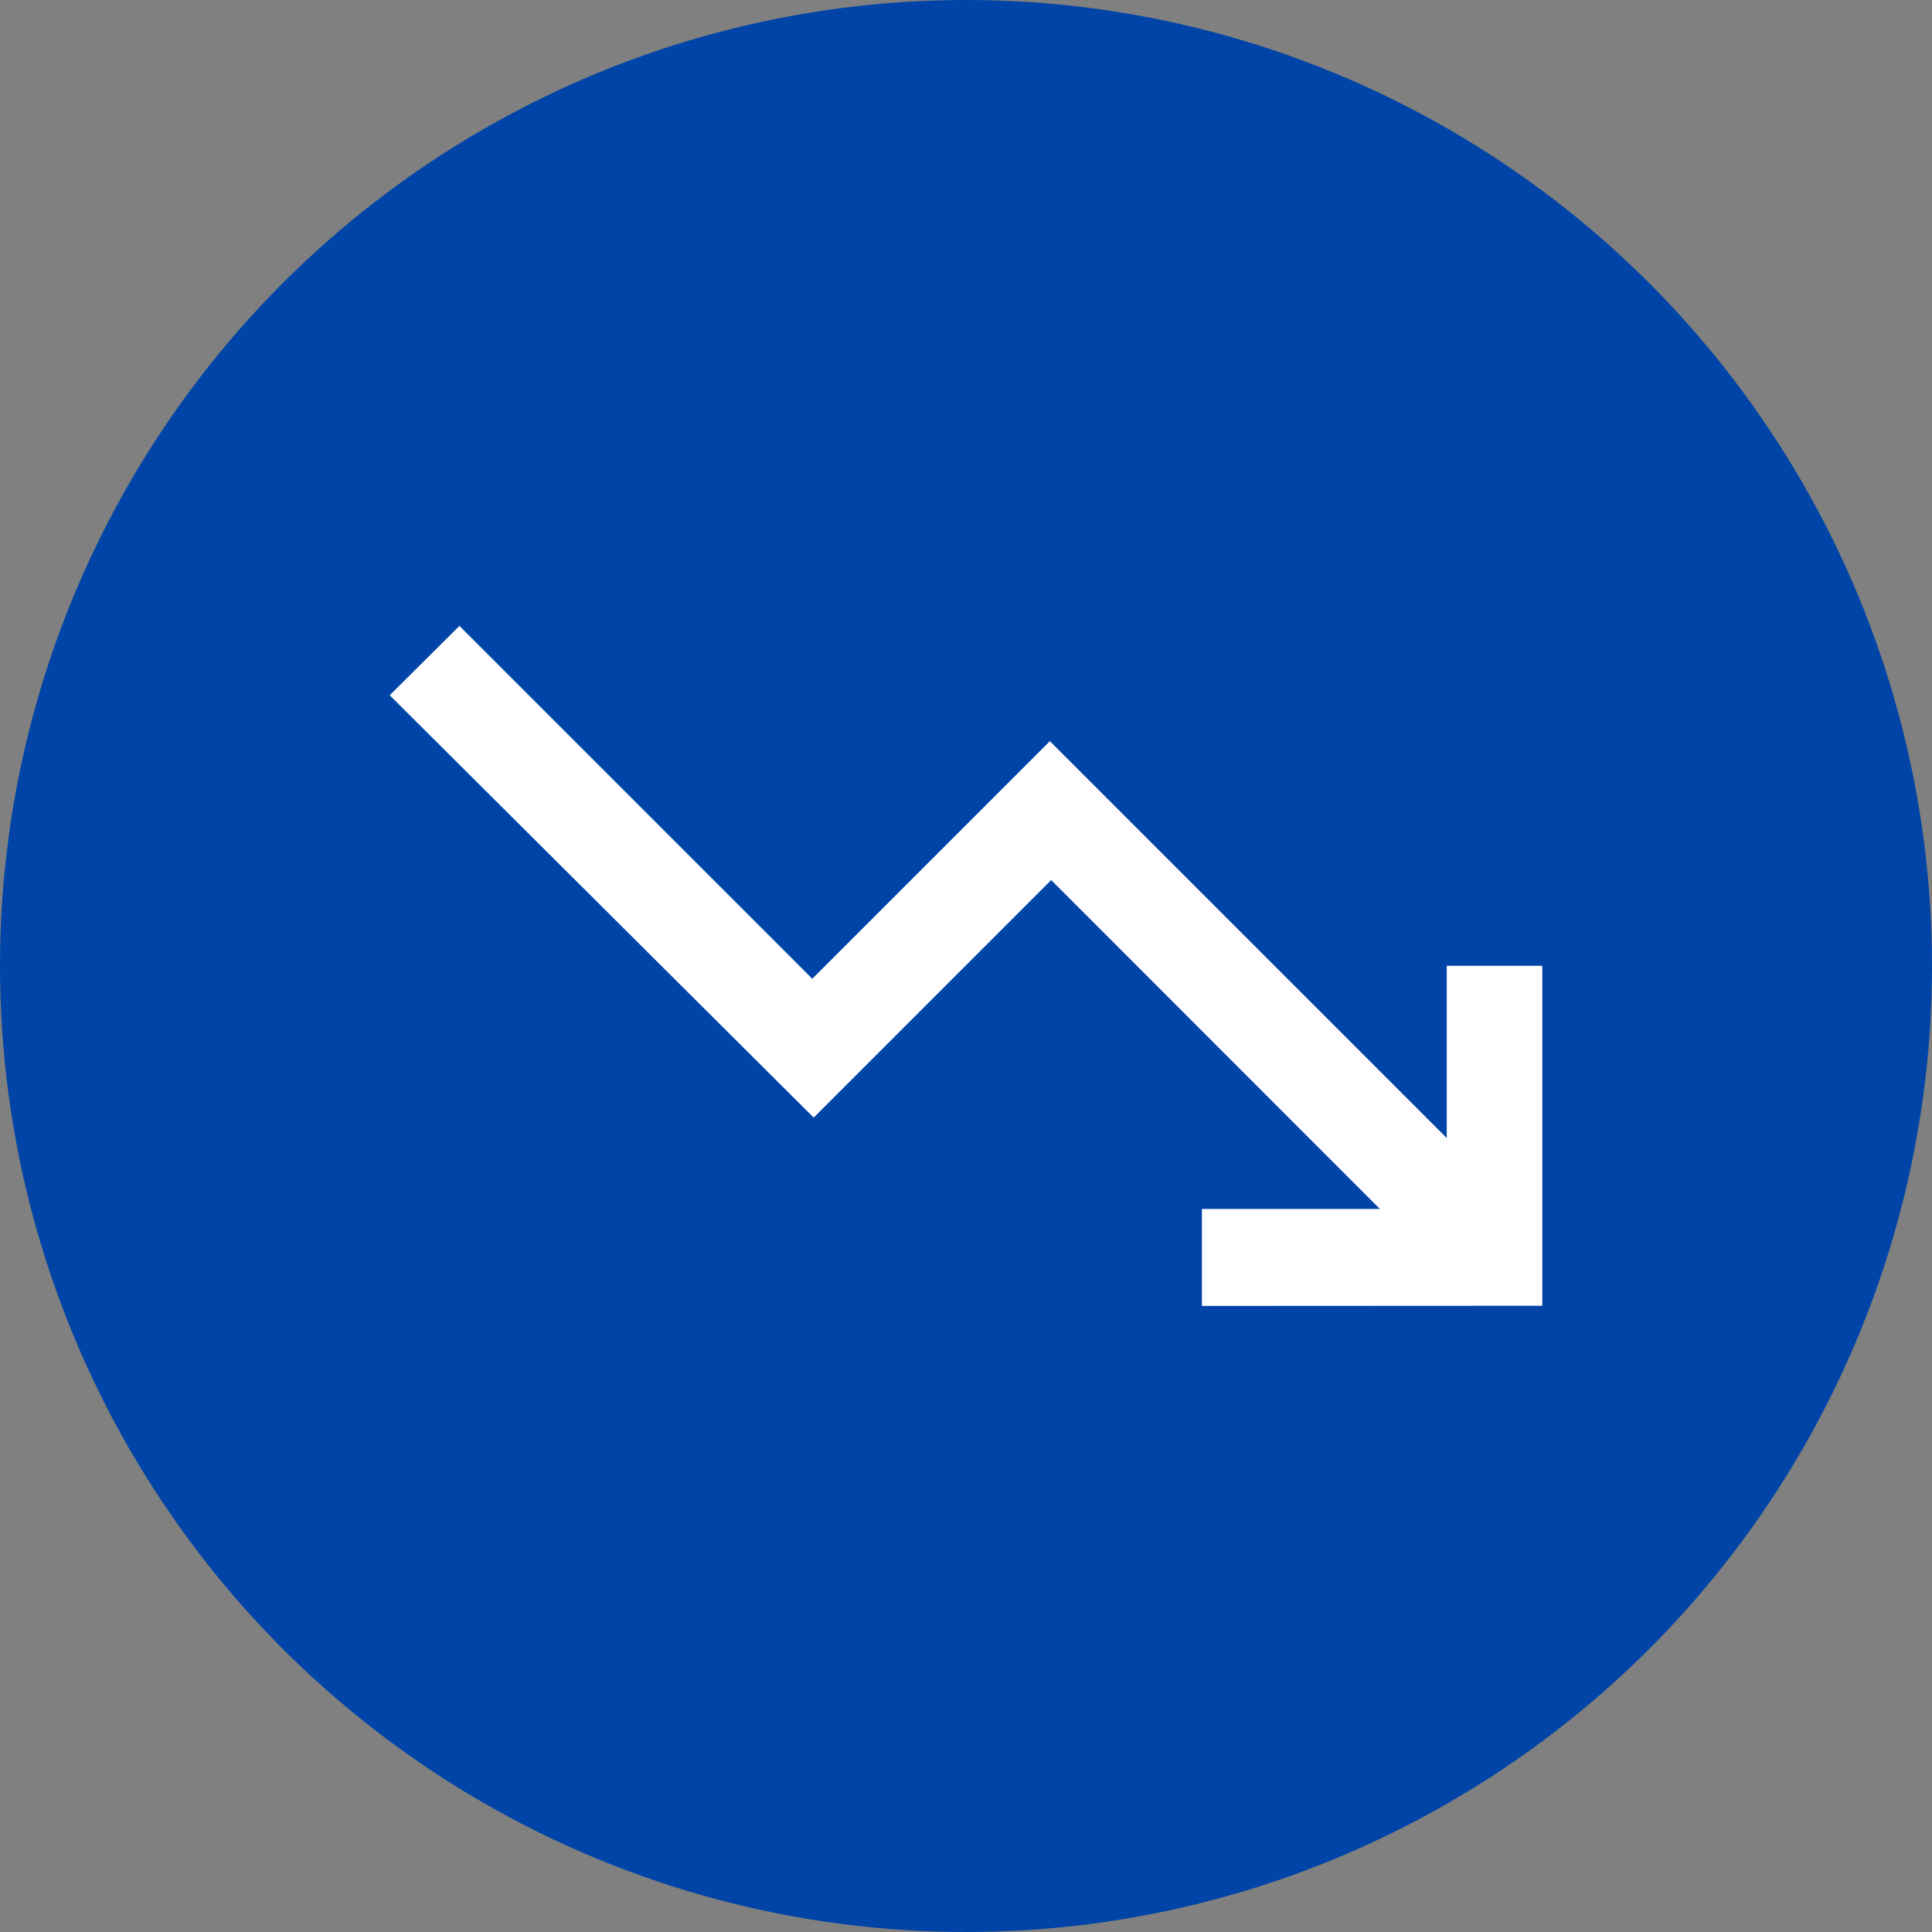
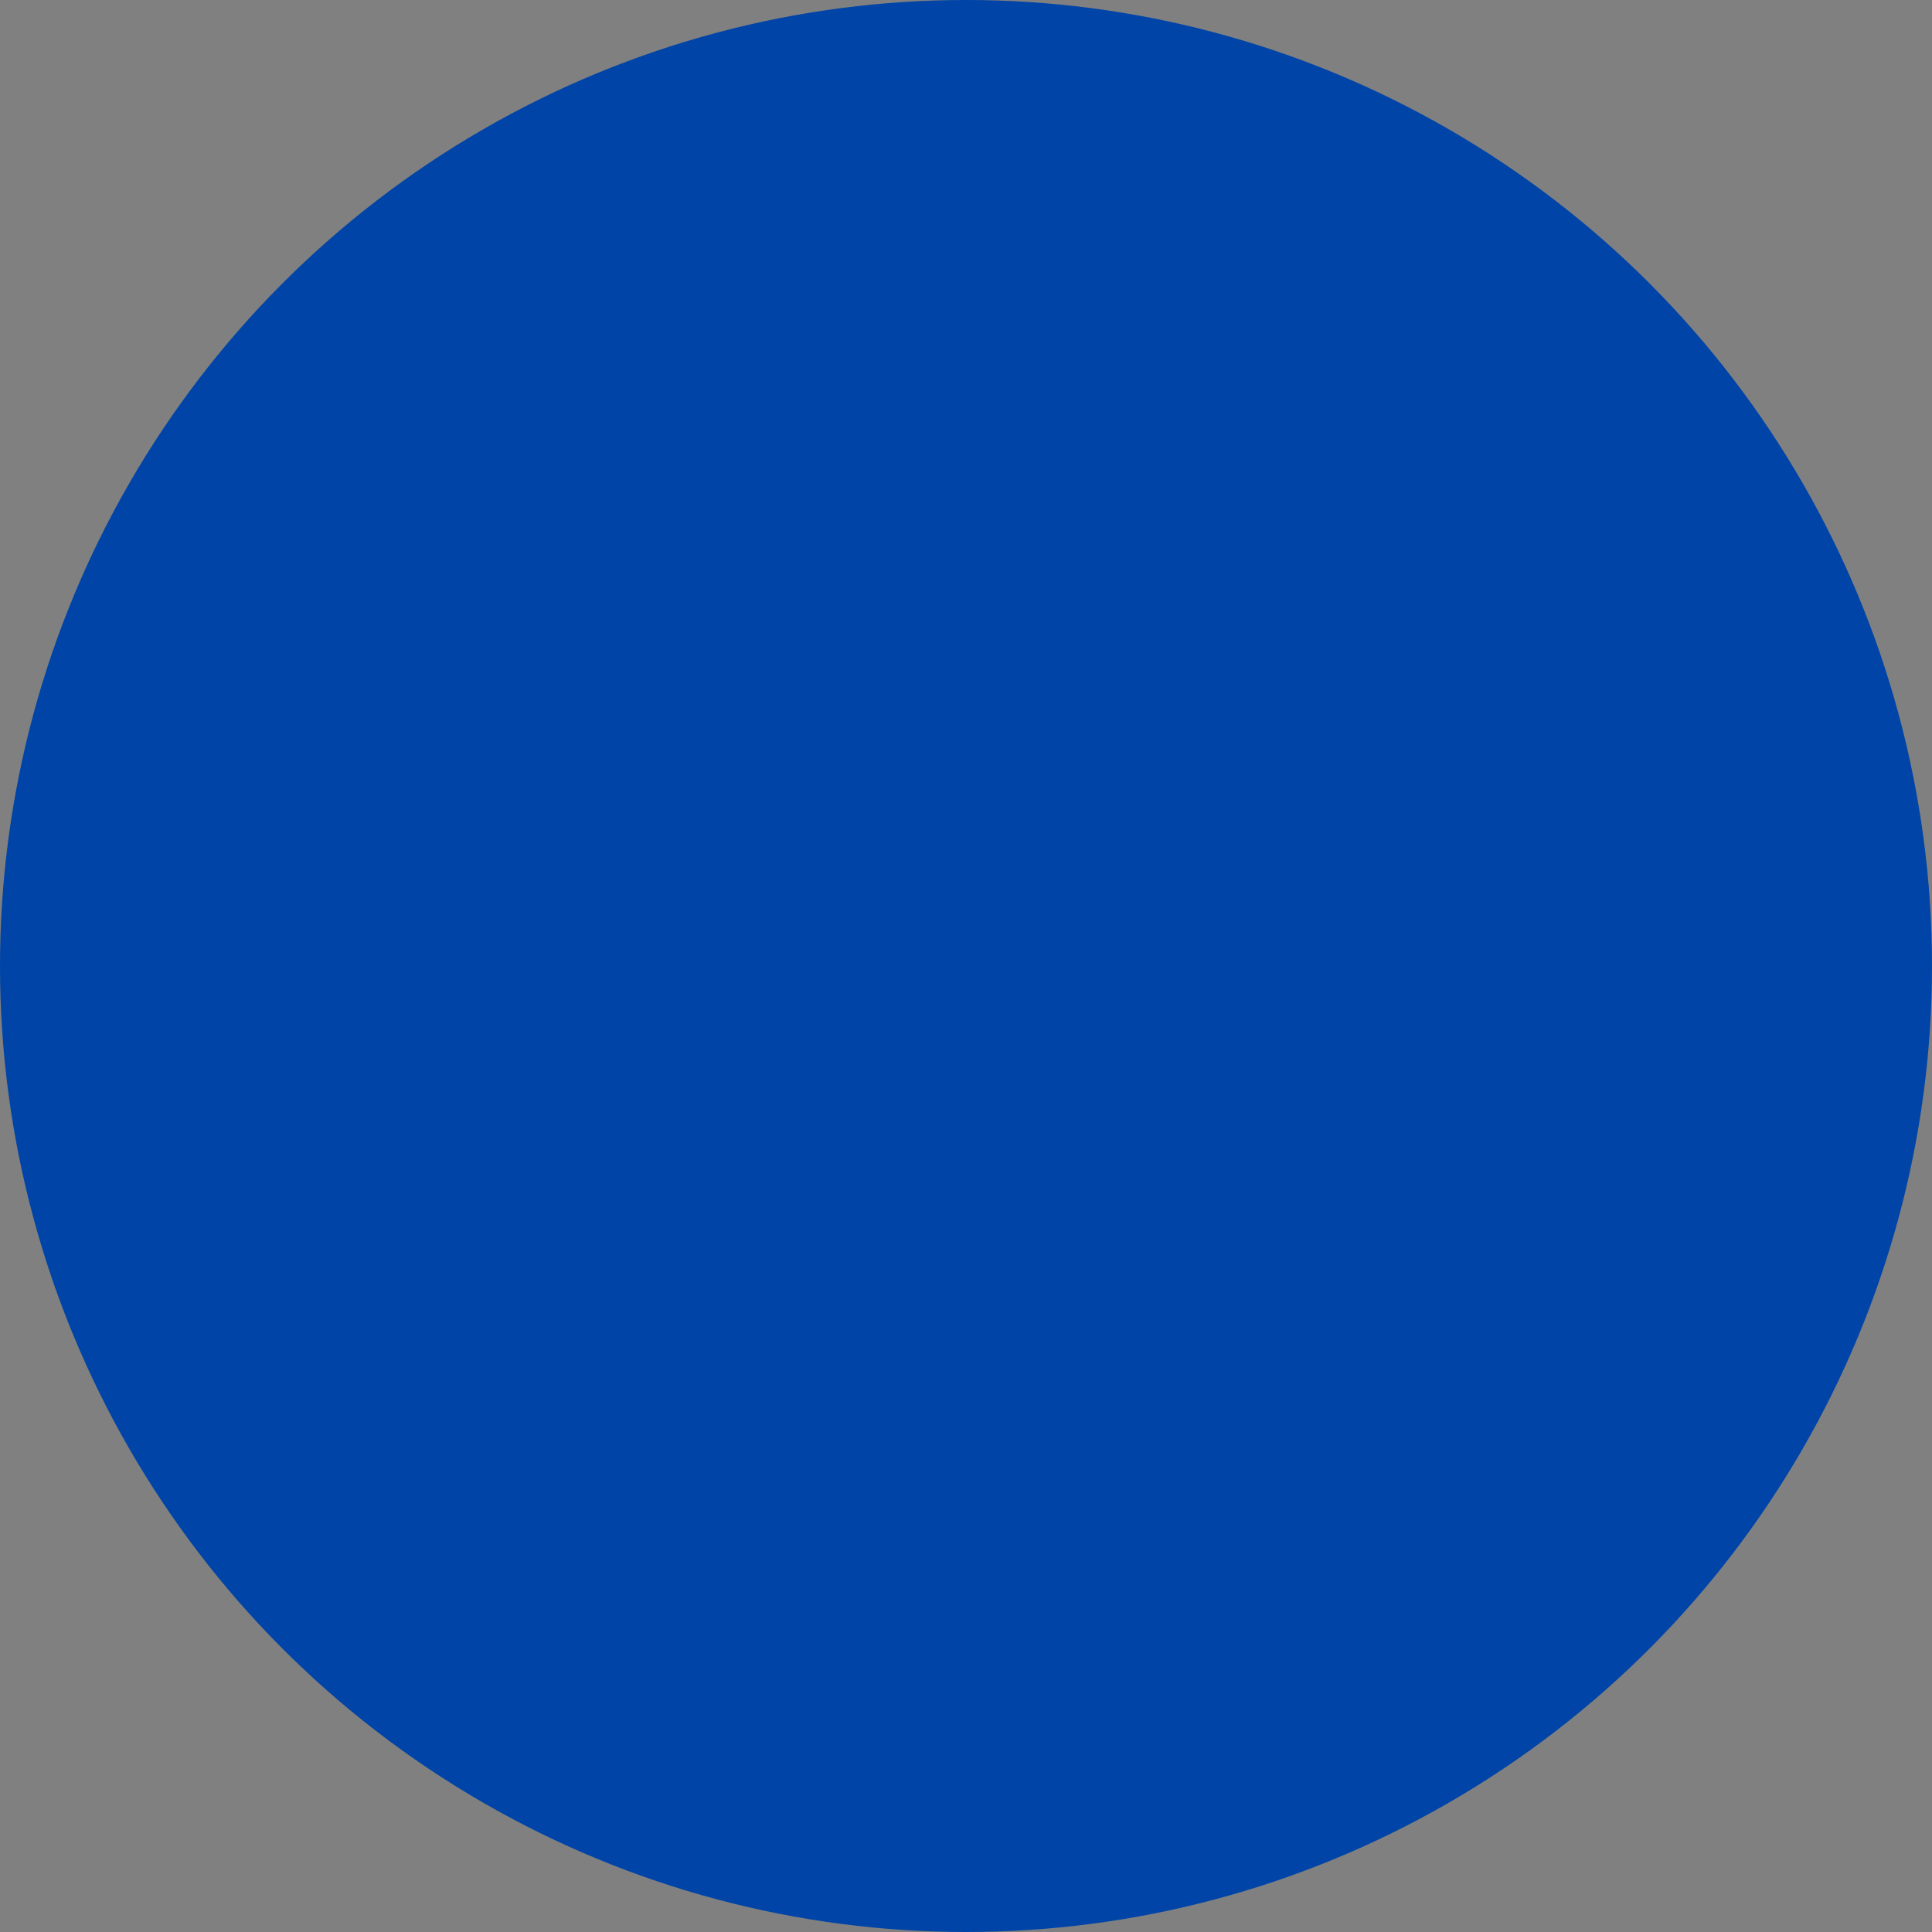
<svg xmlns="http://www.w3.org/2000/svg" width="43" height="43" viewBox="0 0 43 43">
  <rect x="0" y="0" width="43" height="43" fill="#808080" stroke="none" />
  <defs>
    <clipPath id="clip-Icon-social-limiter">
      <rect width="43" height="43" />
    </clipPath>
  </defs>
  <g id="Icon-social-limiter" clip-path="url(#clip-Icon-social-limiter)">
    <circle id="Ellipse_234" data-name="Ellipse 234" cx="21.5" cy="21.5" r="21.5" fill="#0044a7" />
-     <path id="trending_down_FILL0_wght500_GRAD0_opsz48" d="M93.055,357.392v-2.158h3.961L89.7,347.913,84.414,353.2l-9.436-9.4,1.551-1.543,7.854,7.853,5.288-5.288,8.833,8.833v-3.834h2.126v7.567Z" transform="translate(-66.304 -328.326)" fill="#fff" />
  </g>
</svg>